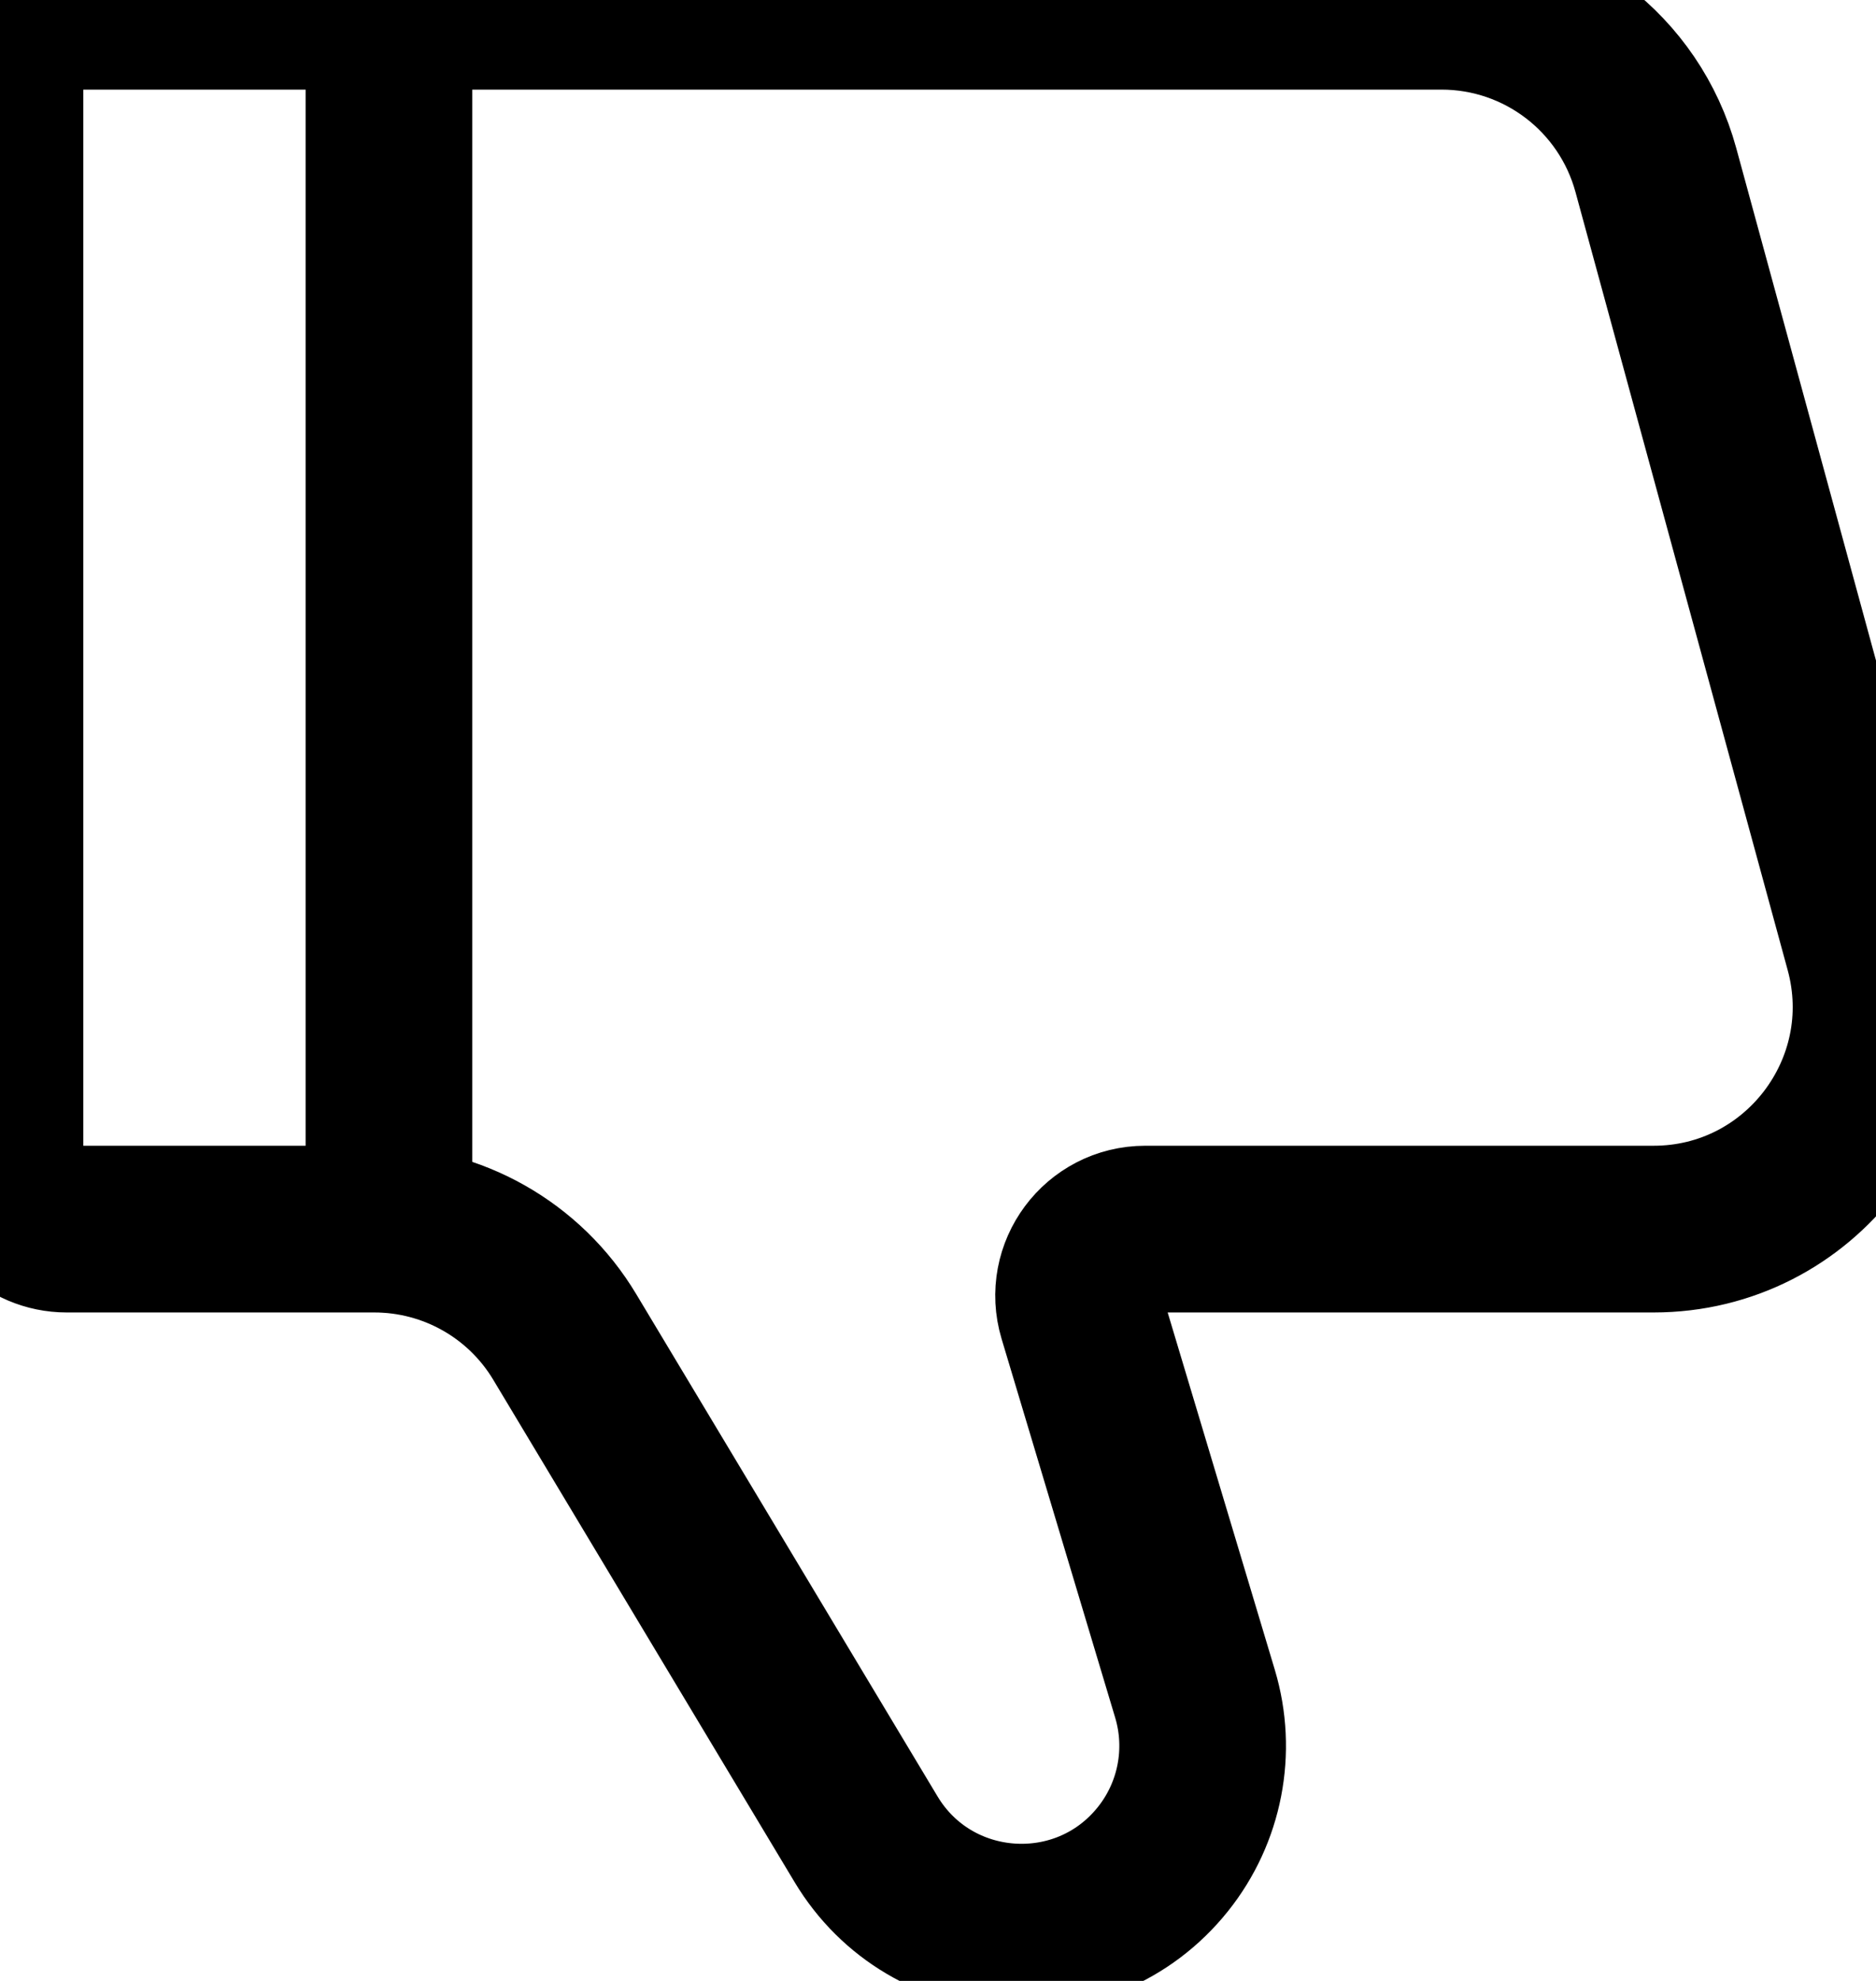
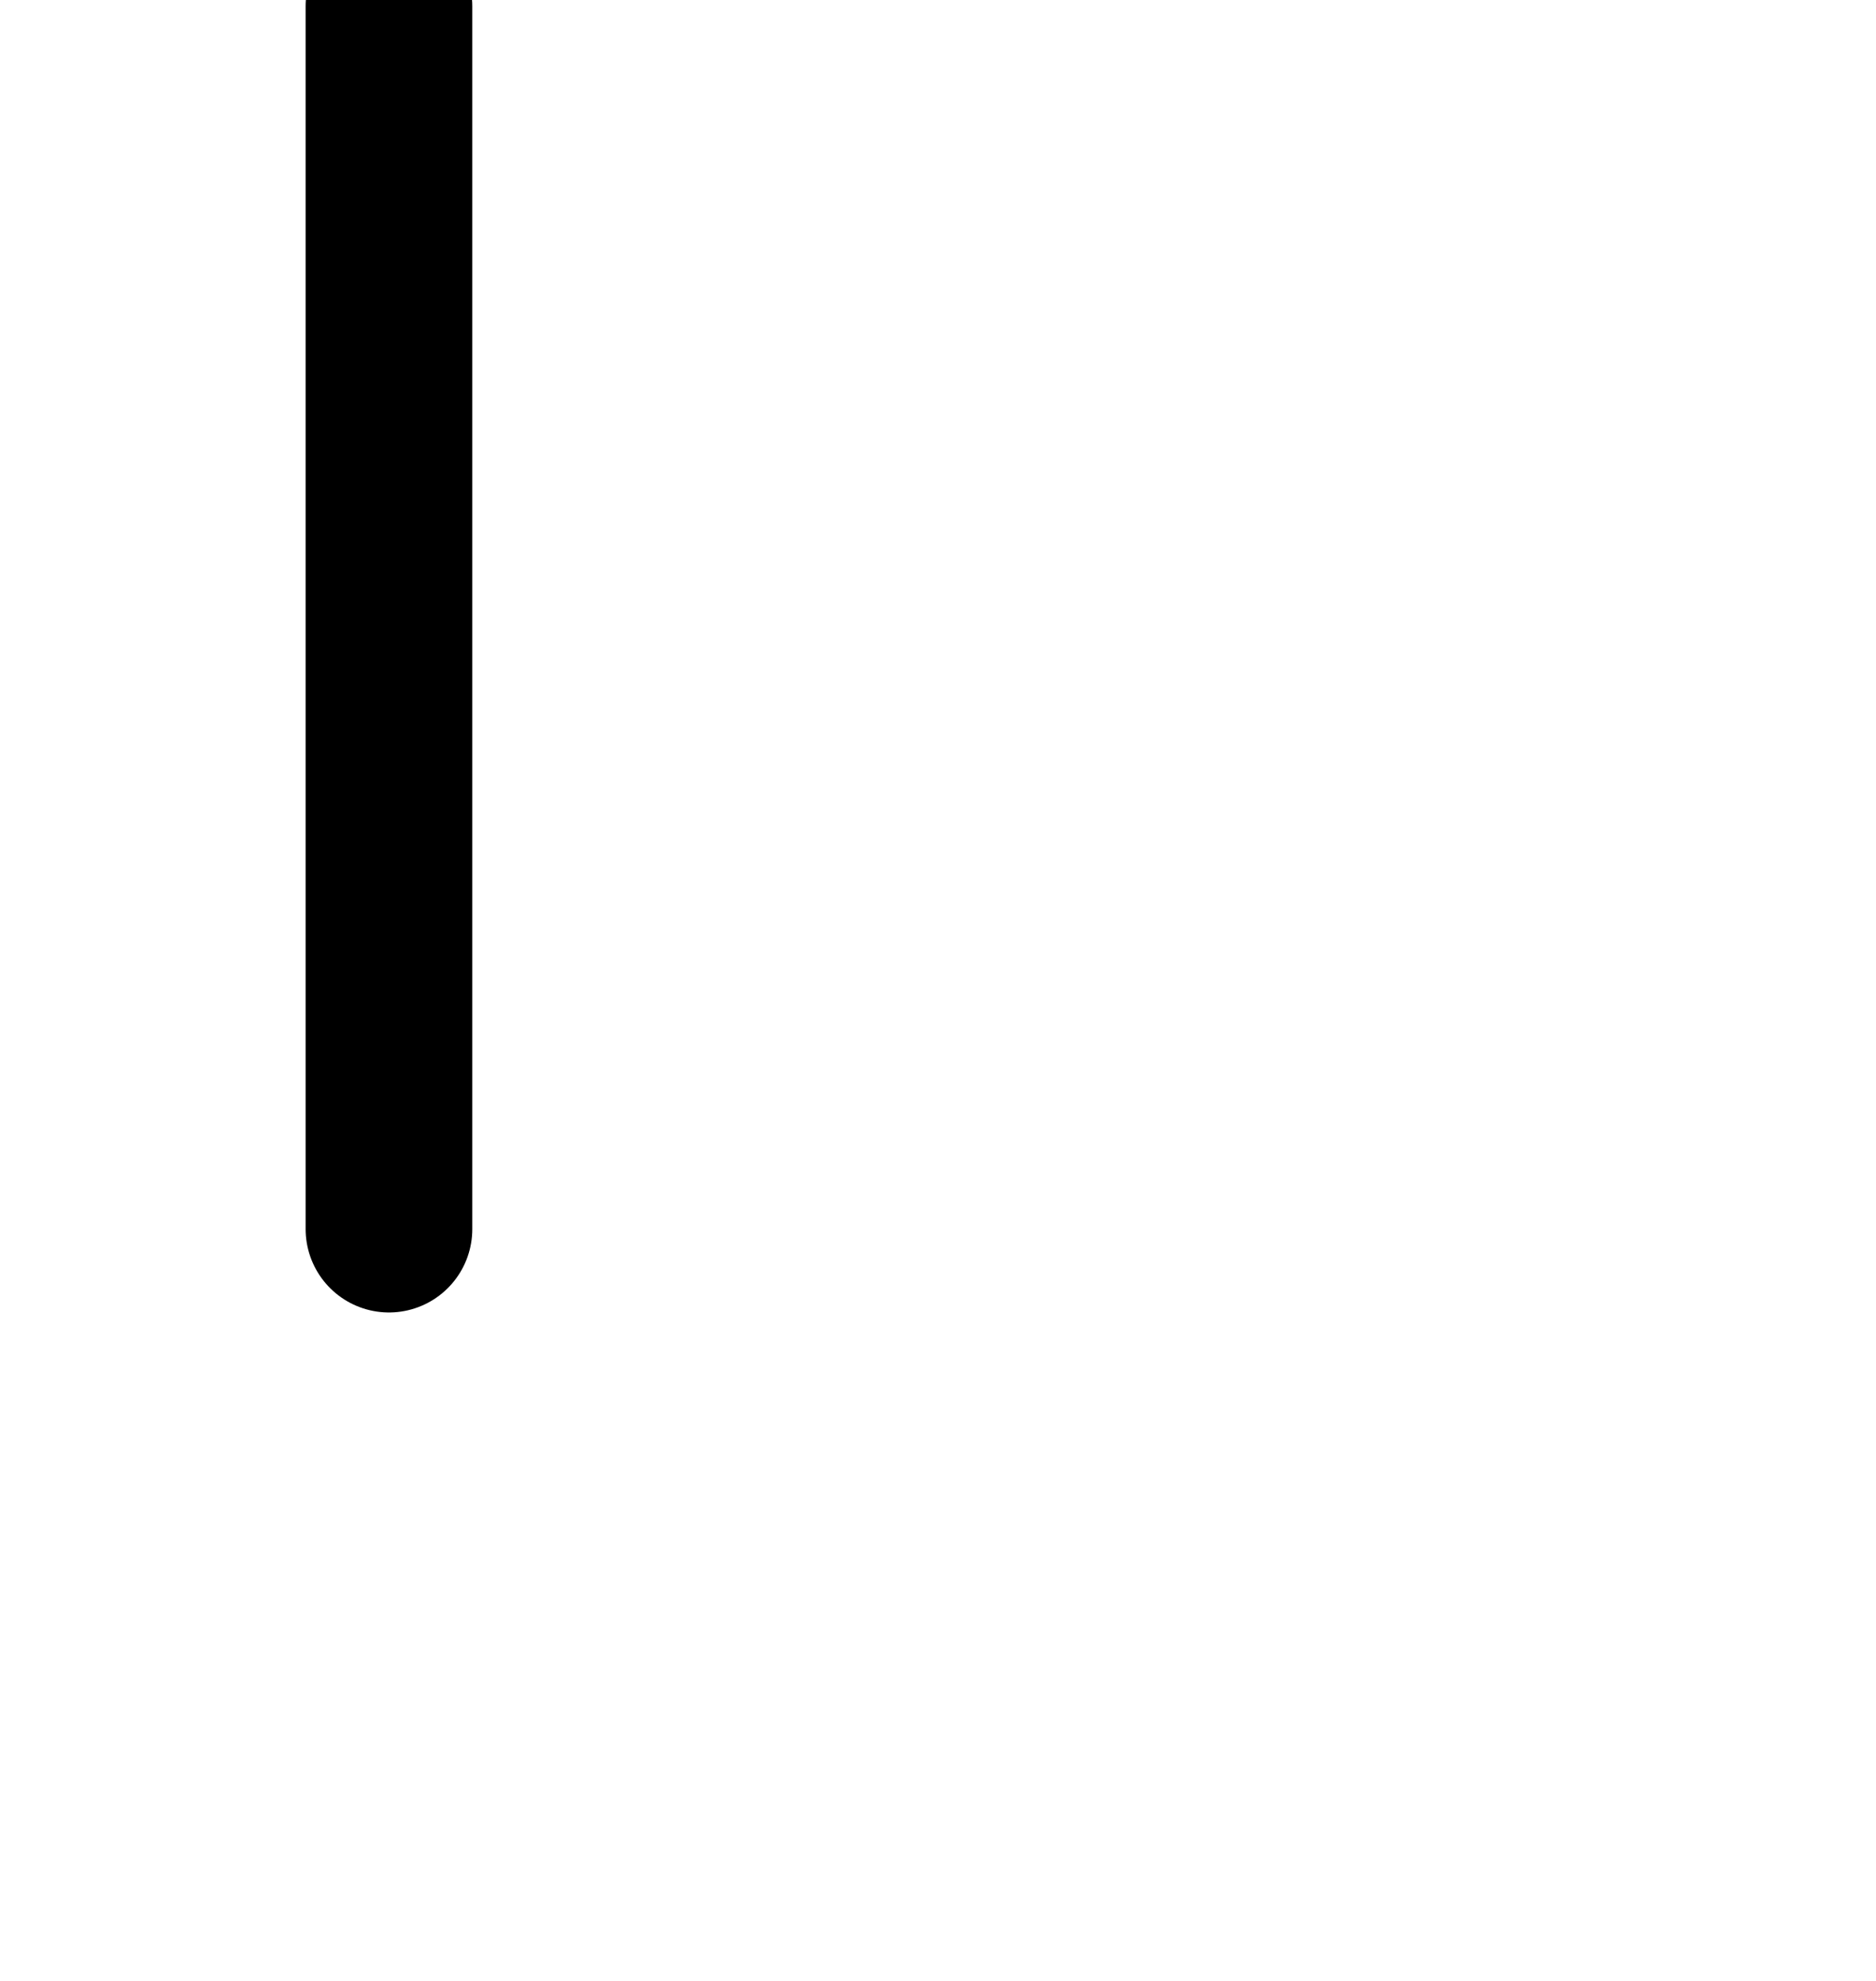
<svg xmlns="http://www.w3.org/2000/svg" width="18" height="19" viewBox="0 0 18 19" fill="none">
-   <path d="M13.831 0.06H0.64C0.286 0.06 0 0.347 0 0.7V11.149C0 11.502 0.286 11.789 0.64 11.789H3.591C4.34 11.789 5.034 12.181 5.419 12.824L8.309 17.64C8.932 18.679 10.401 18.778 11.158 17.832C11.515 17.386 11.63 16.793 11.466 16.246L10.376 12.612C10.253 12.202 10.56 11.789 10.989 11.789H15.866C17.272 11.789 18.294 10.451 17.924 9.095L15.888 1.632C15.635 0.704 14.793 0.06 13.831 0.06Z" stroke="black" stroke-width="1.599" stroke-linecap="round" />
  <path d="M3.732 11.789V0.06" stroke="black" stroke-width="1.599" stroke-linecap="round" stroke-linejoin="round" />
</svg>